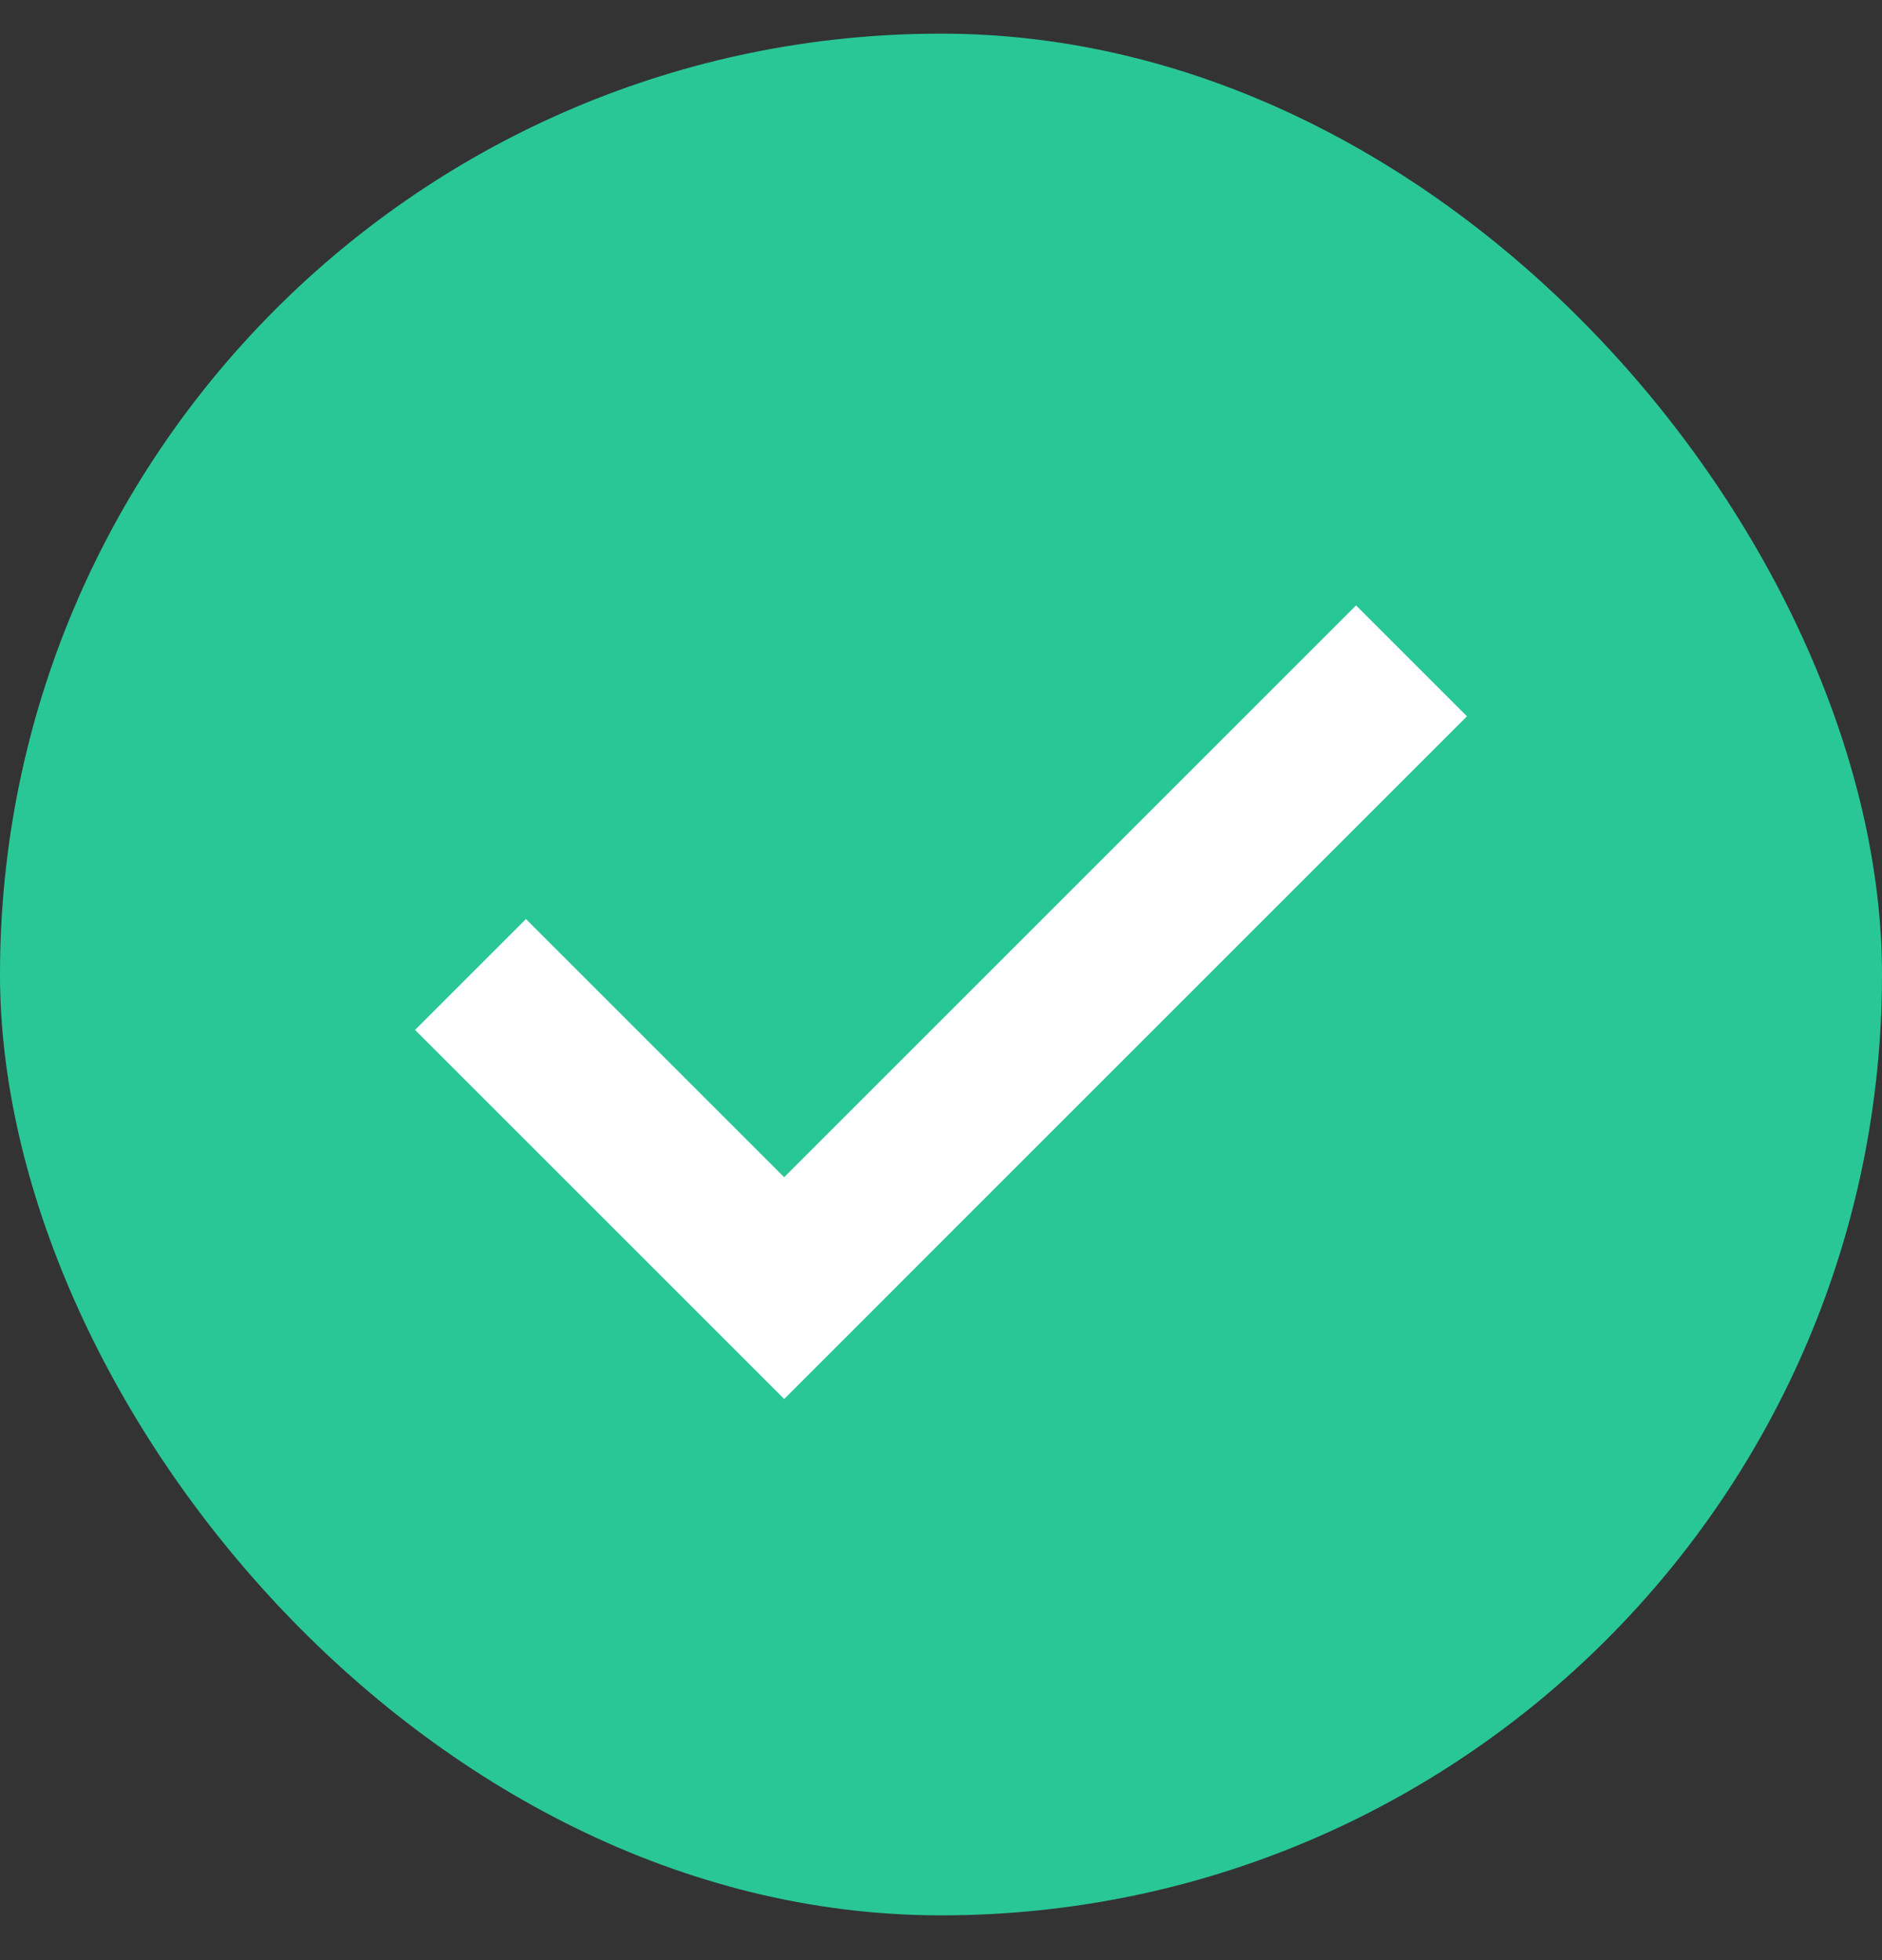
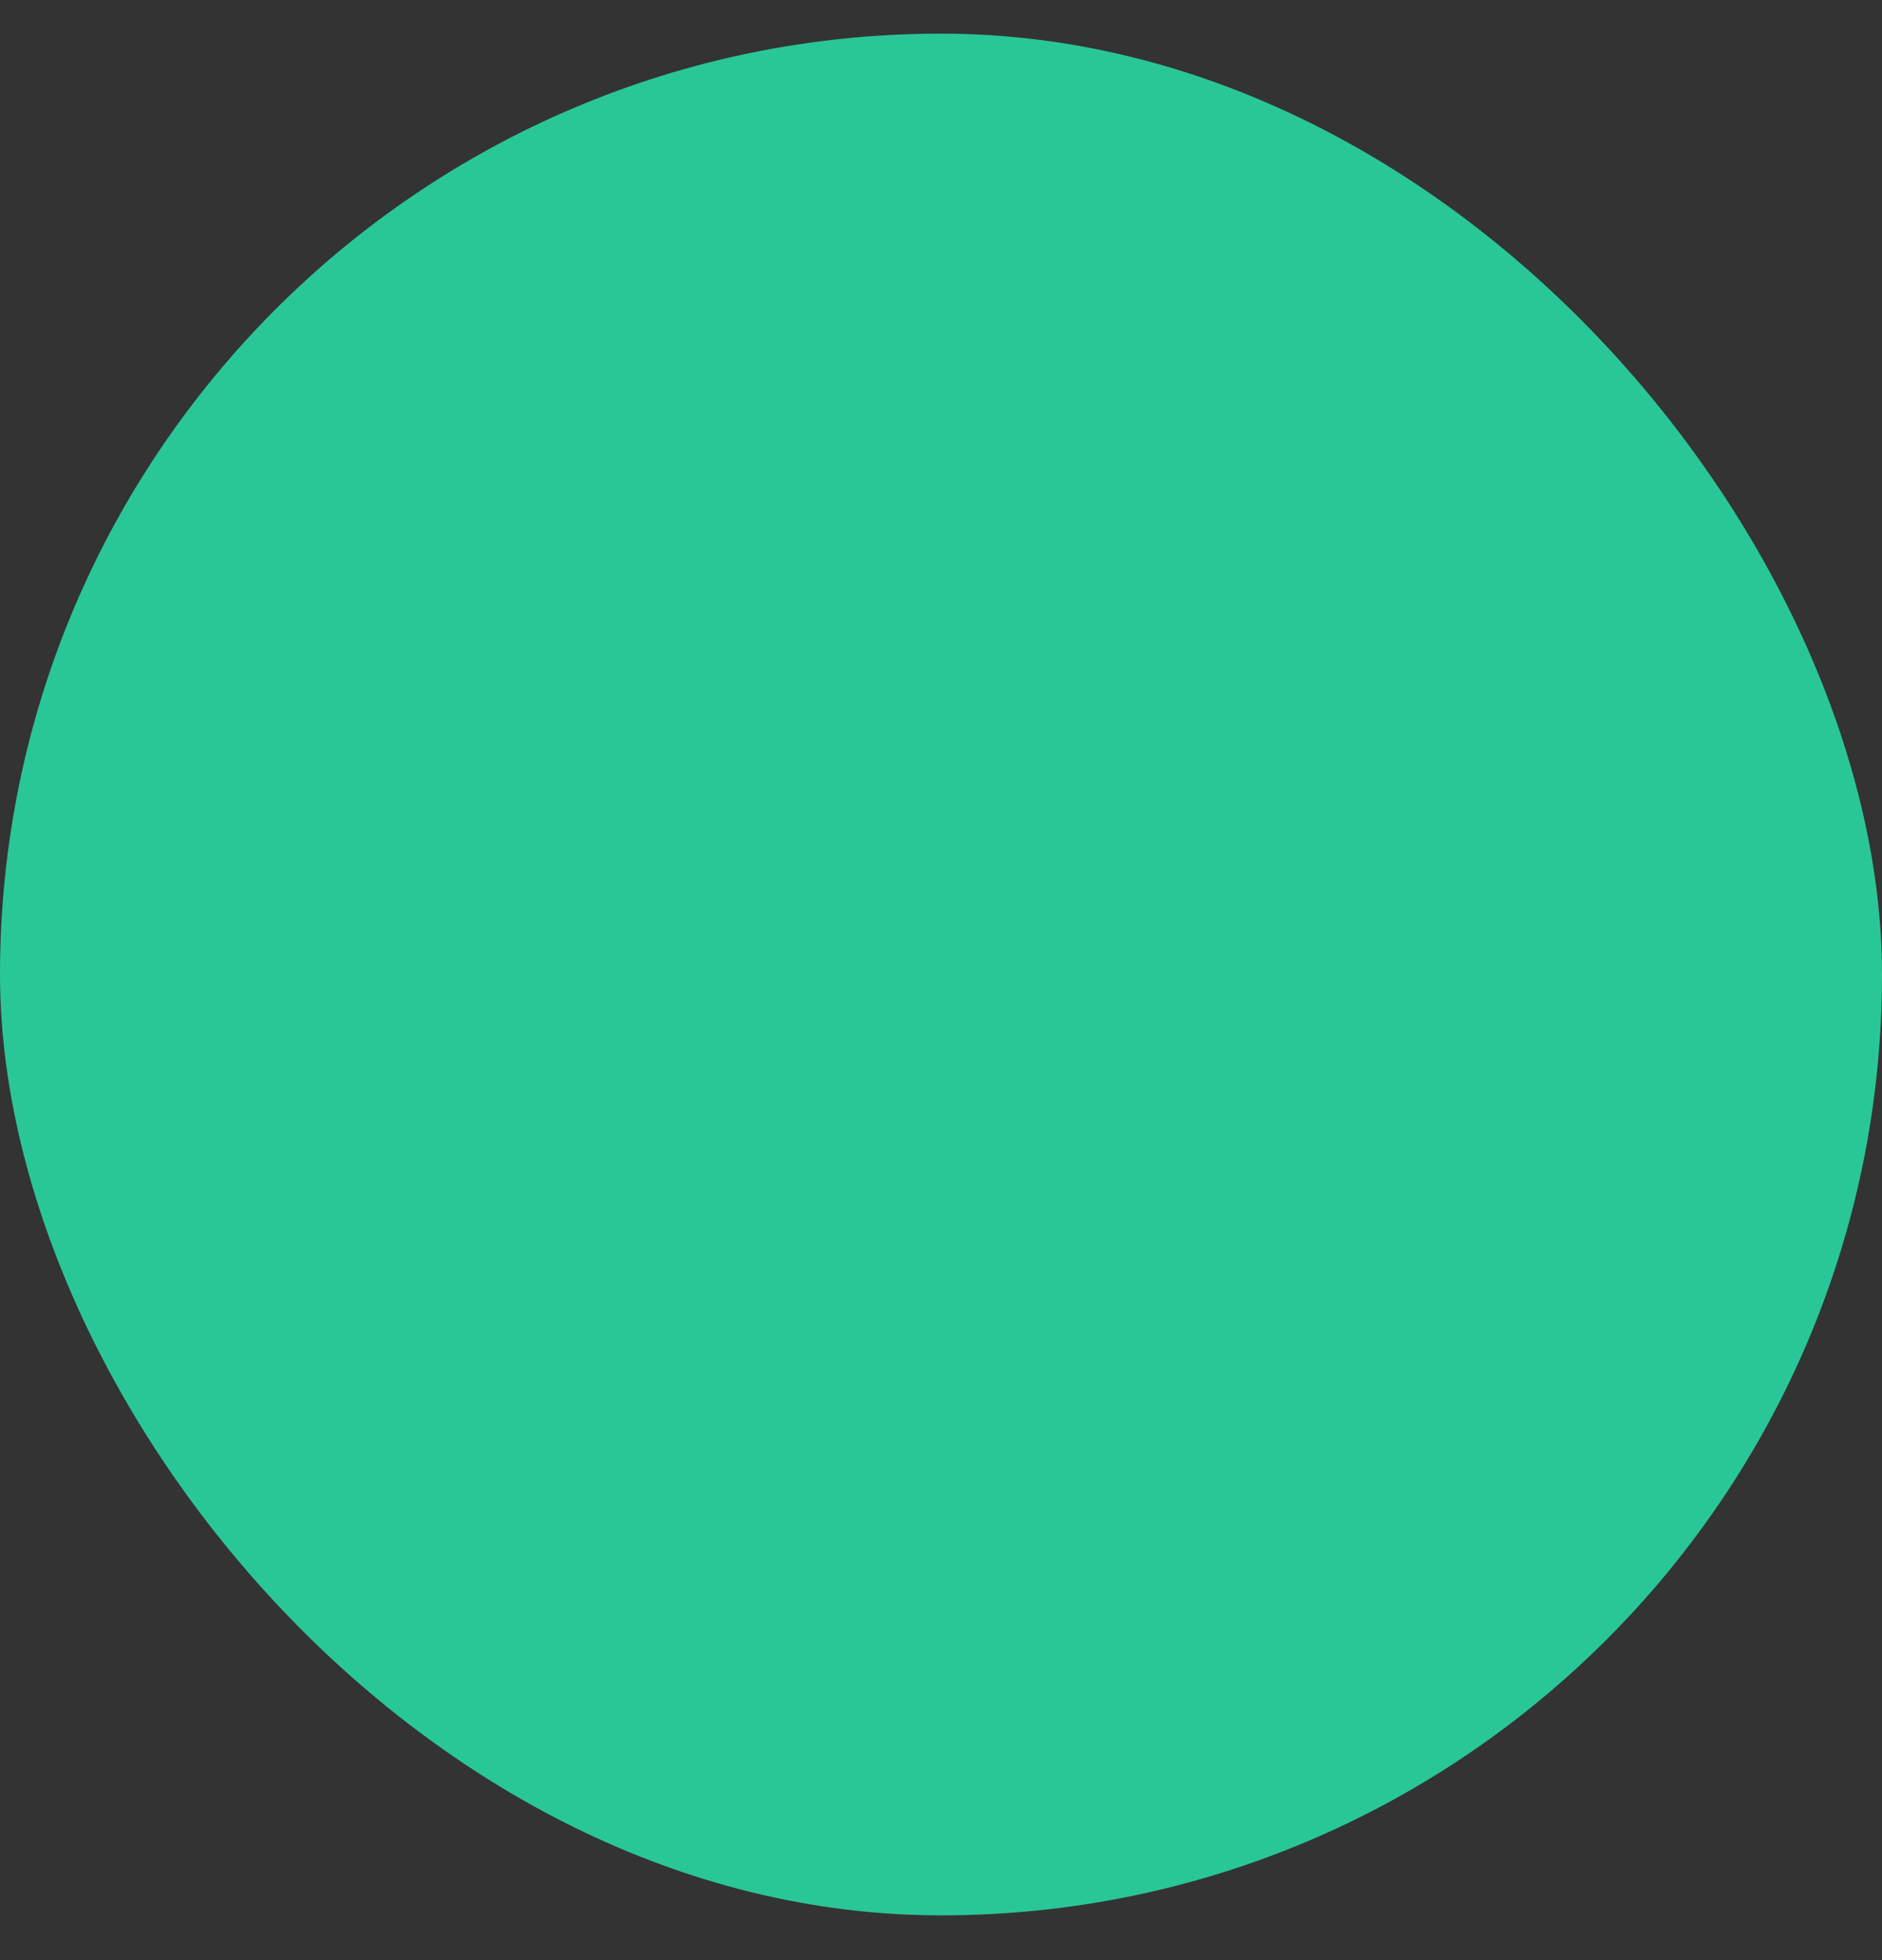
<svg xmlns="http://www.w3.org/2000/svg" width="24" height="25" viewBox="0 0 24 25" fill="none">
  <rect x="0" y="0" width="24" height="25" fill="#333333" stroke="none" />
  <rect y="0.429" width="24" height="24" rx="12" fill="#29C796" />
-   <path d="M6 12.429L10 16.429L18 8.429" stroke="white" stroke-width="2" />
</svg>